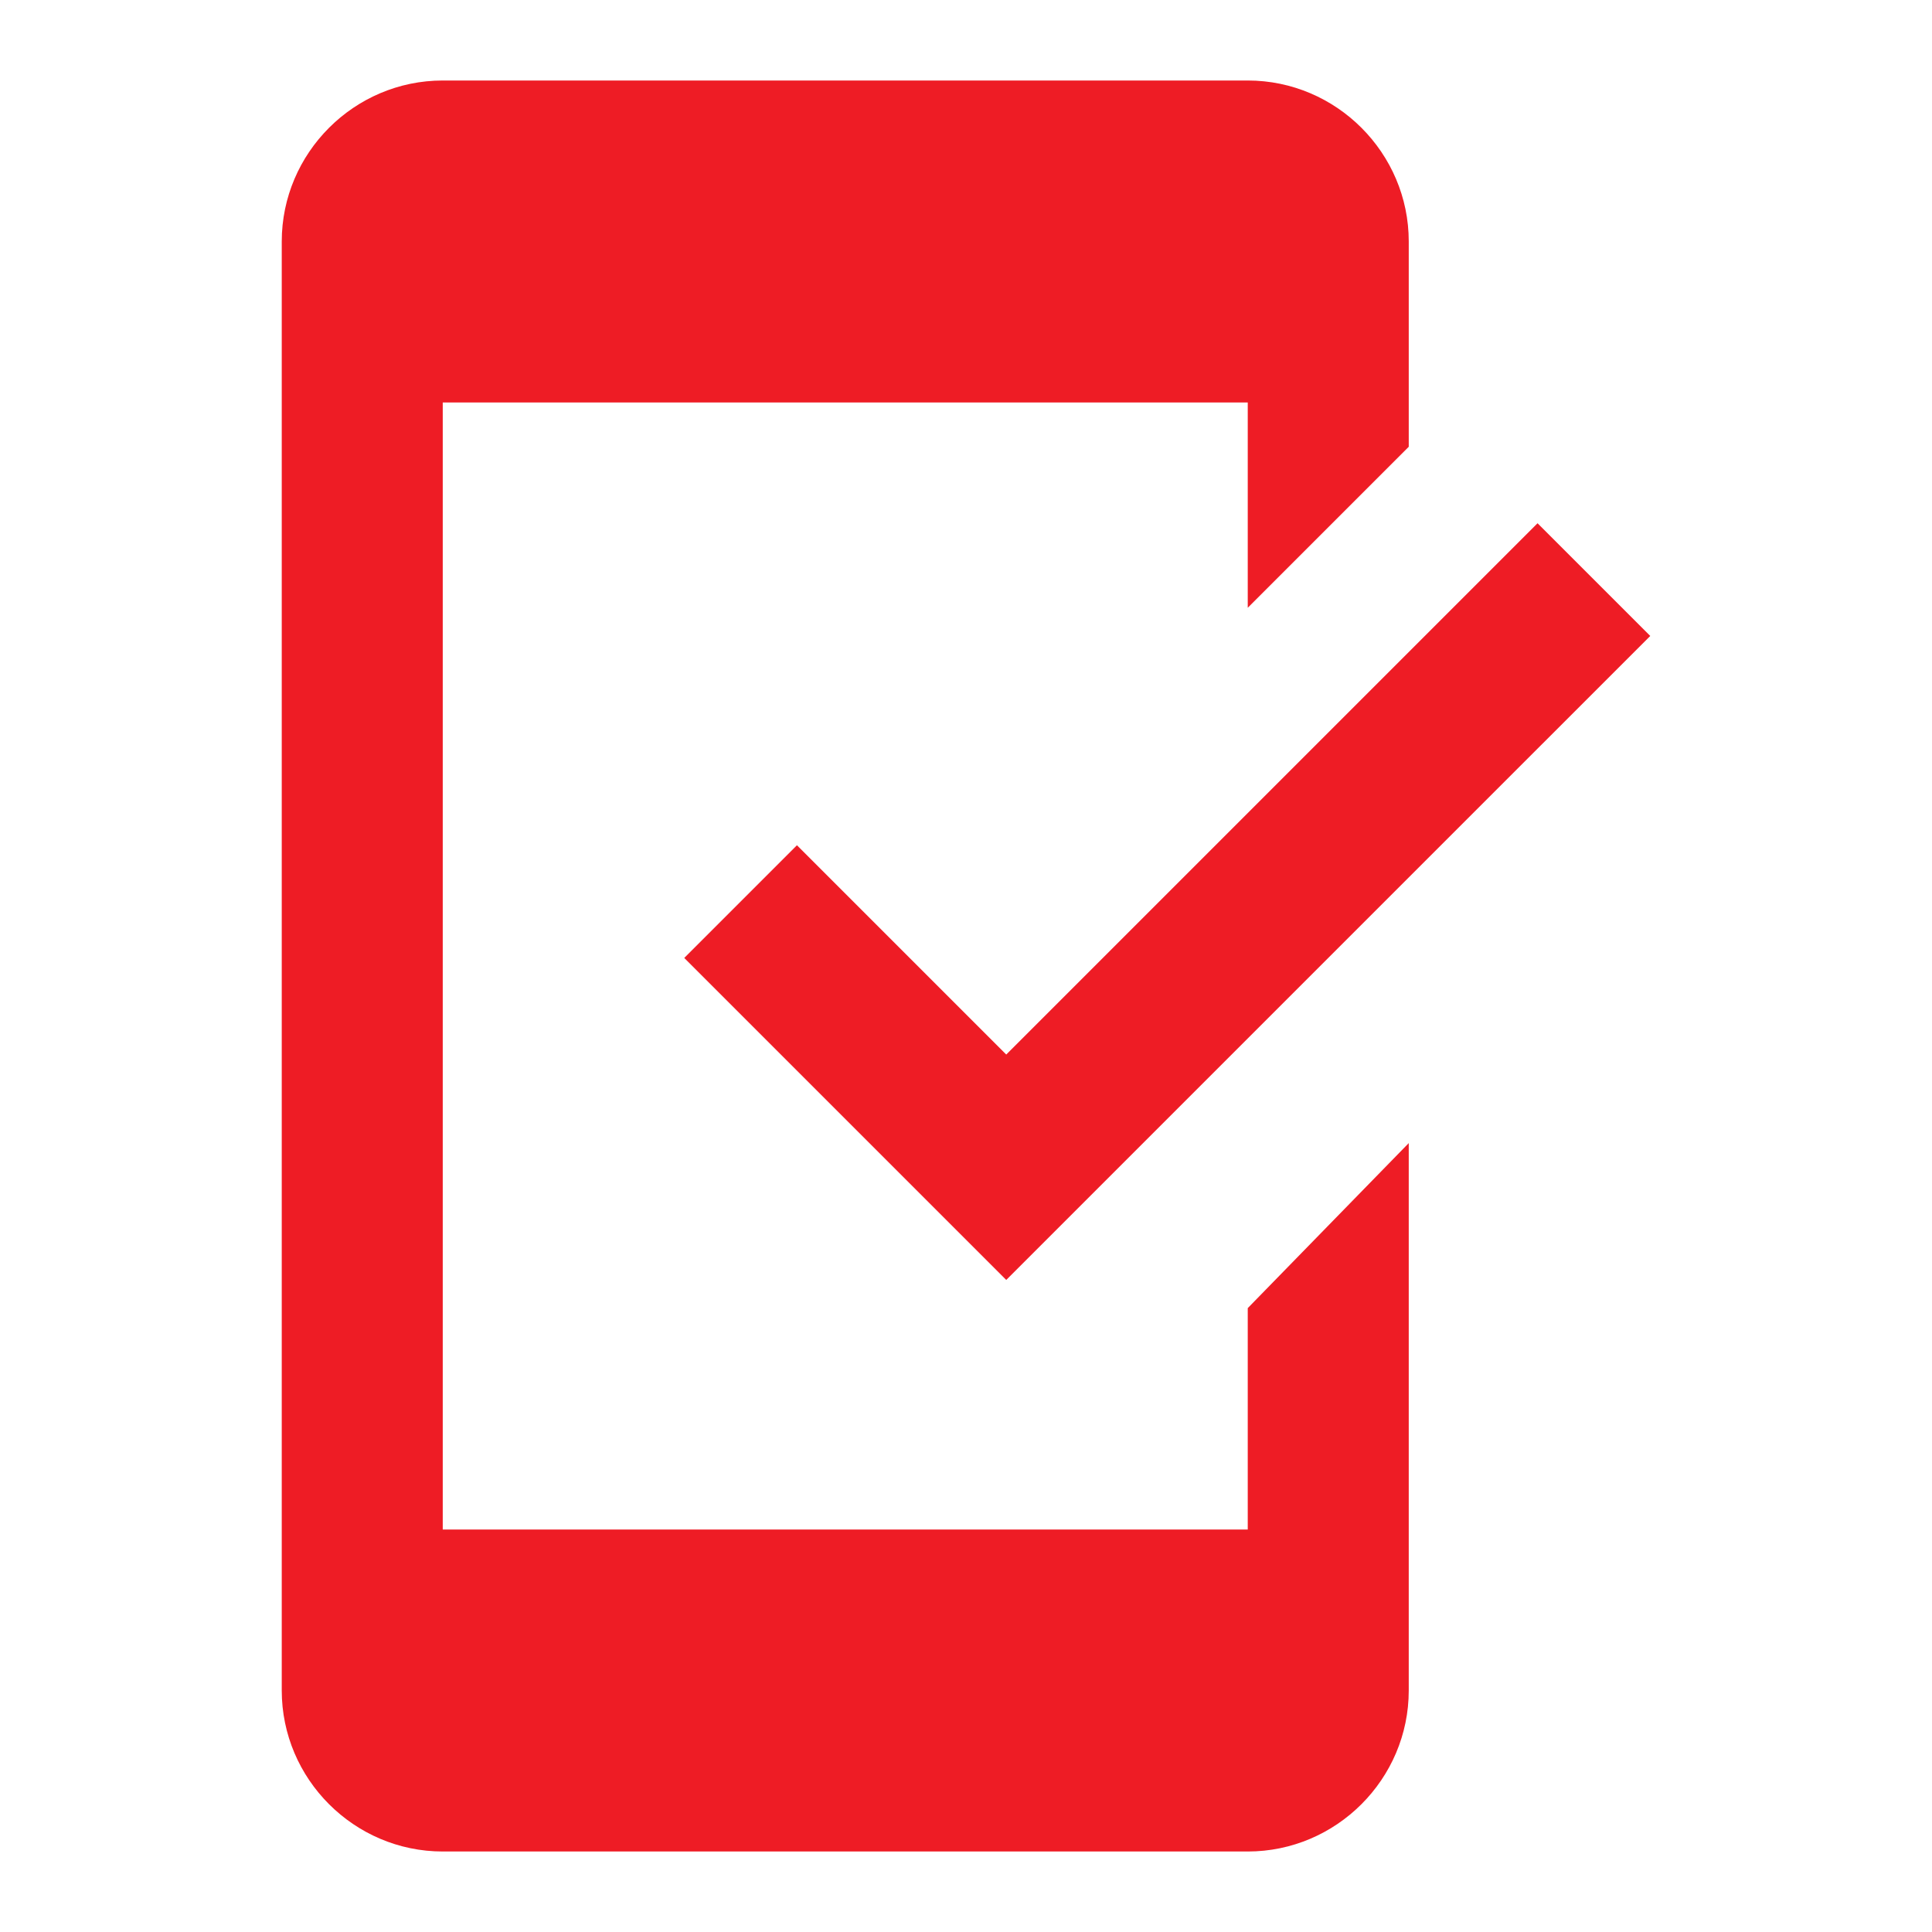
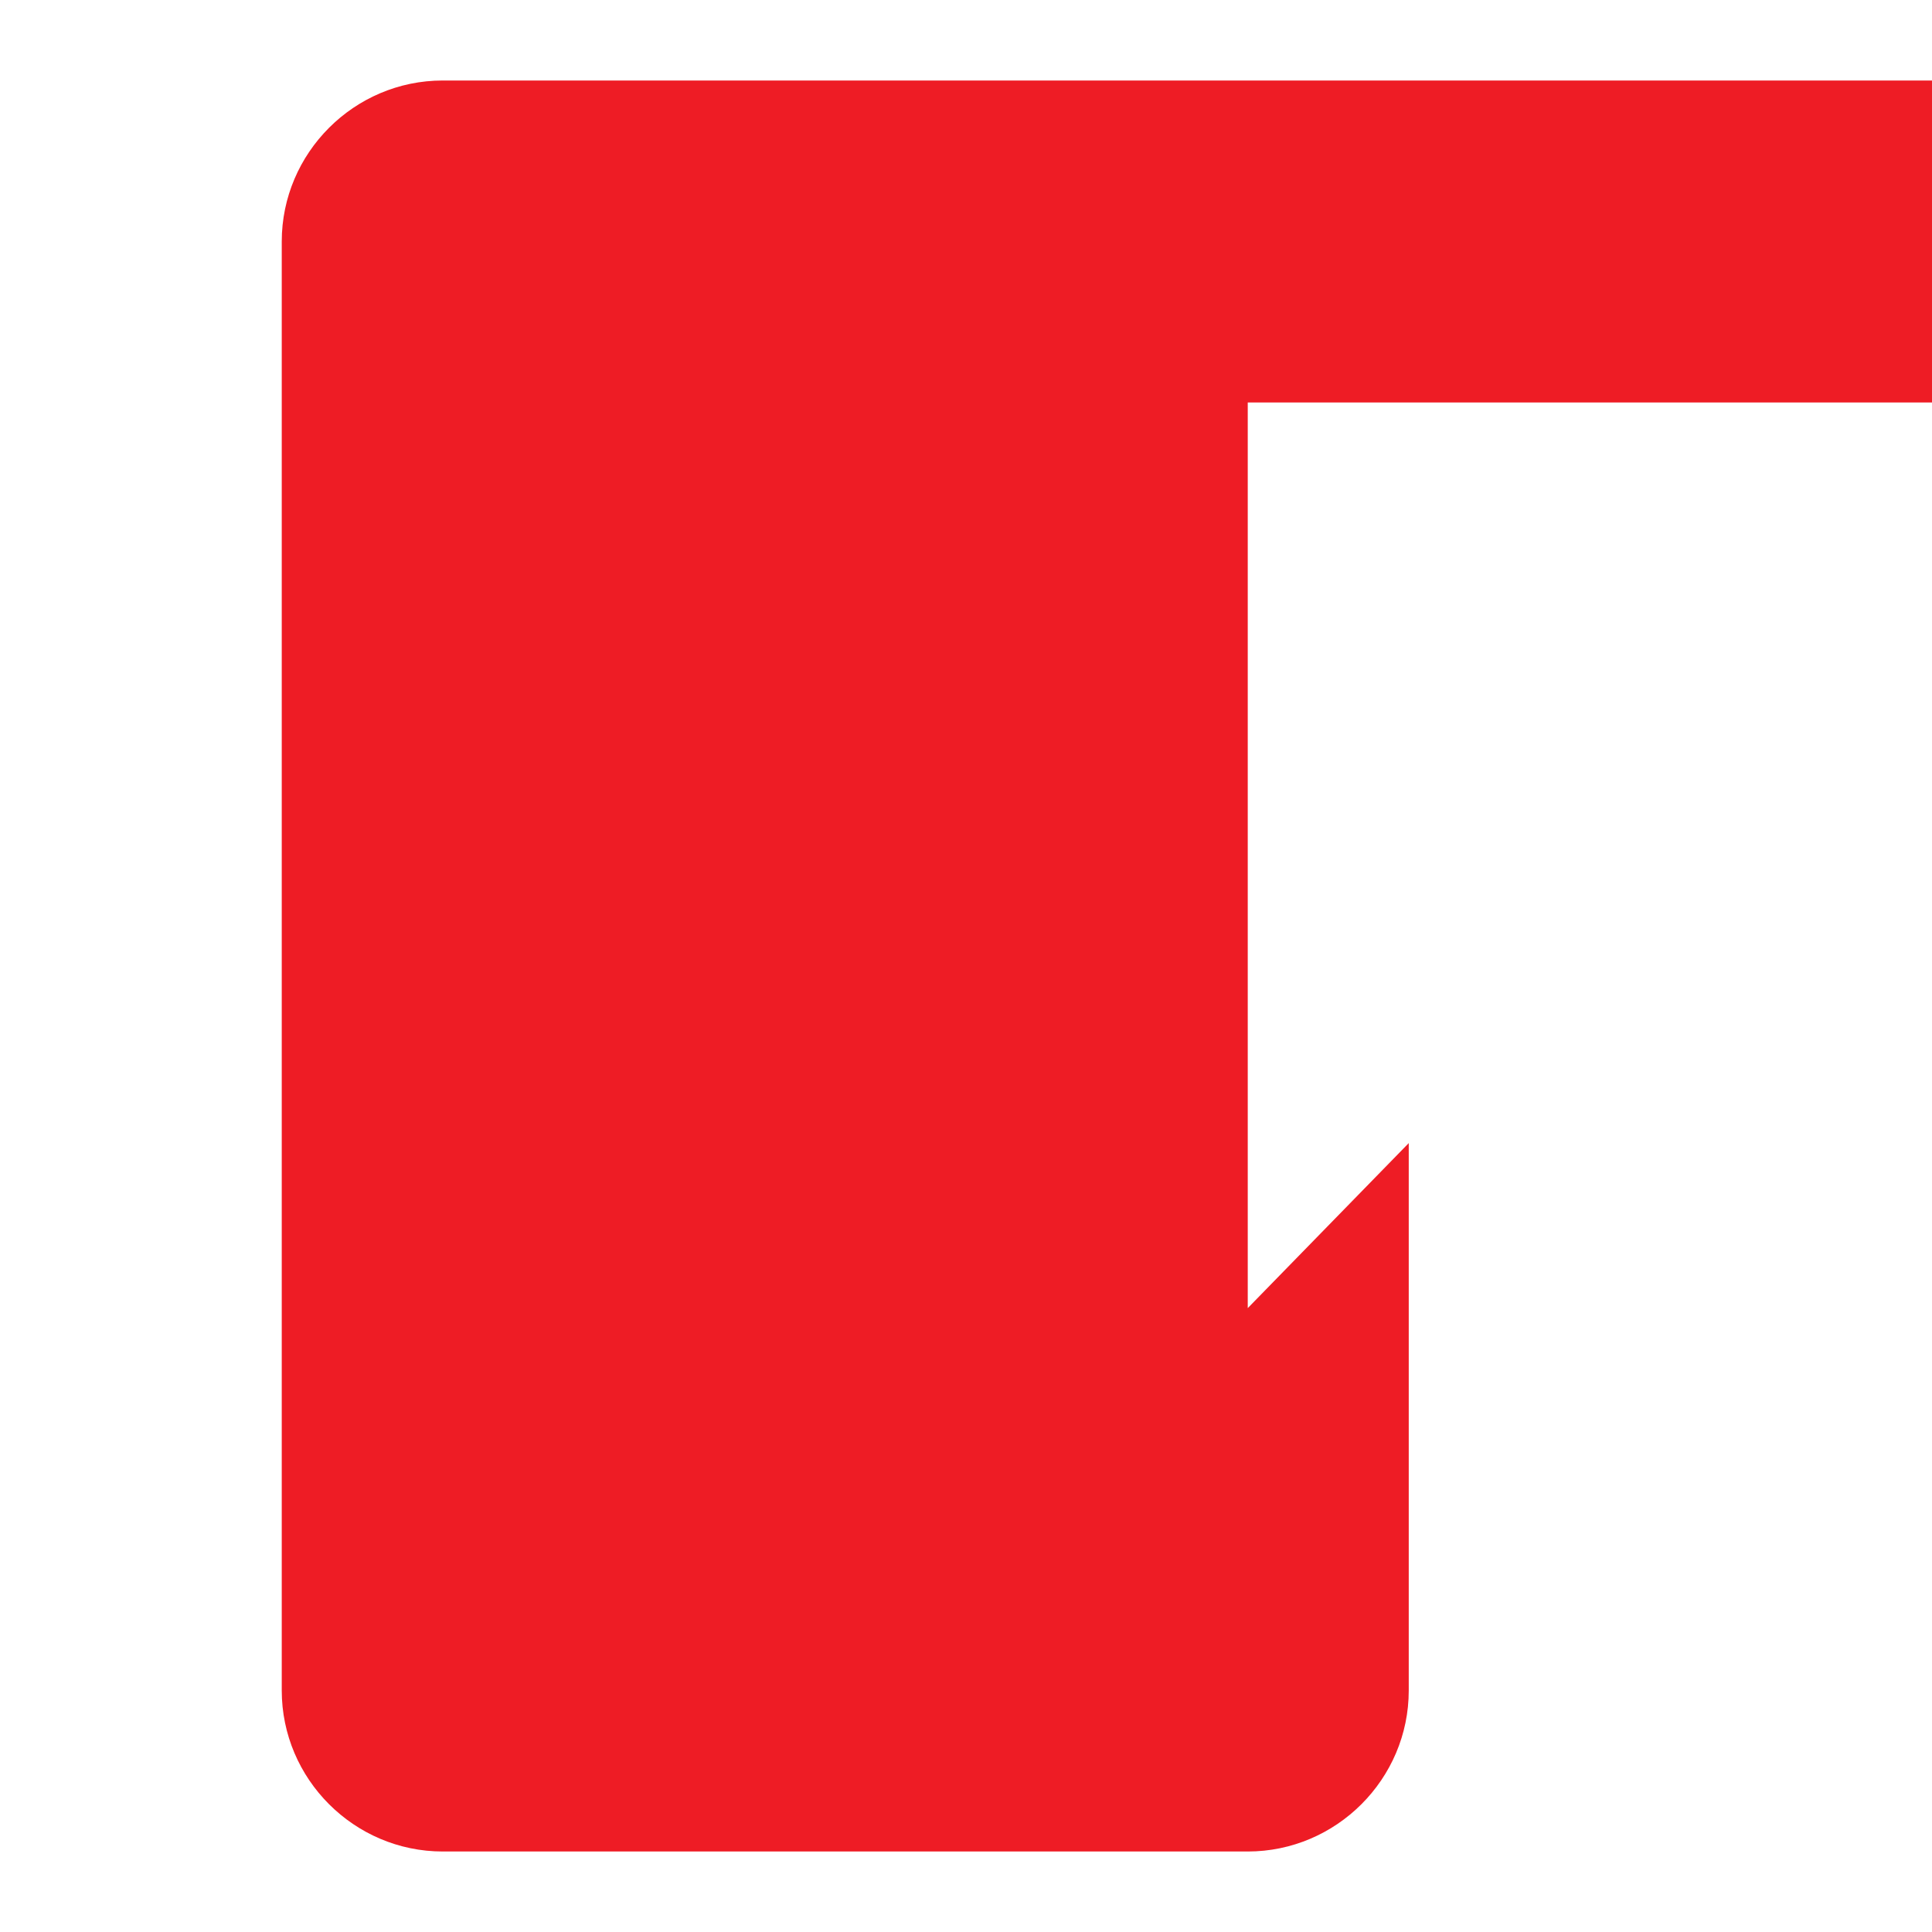
<svg xmlns="http://www.w3.org/2000/svg" version="1.1" id="Layer_1" x="0px" y="0px" width="48px" height="48px" viewBox="0 0 48 48" style="enable-background:new 0 0 48 48;" xml:space="preserve">
  <style type="text/css">
	.st0{fill:#EE1C25;}
</style>
  <title>icon_inspection</title>
-   <path class="st0" d="M31,32.5V38H11V10h20v5.1l4-4V6c0-2.2-1.8-4-4-4H11C8.8,2,7,3.8,7,6v36c0,2.2,1.8,4,4,4h20c2.2,0,4-1.8,4-4  V28.4L31,32.5z" />
-   <polyline class="st0" points="25,26.2 38.2,13 41,15.8 25,31.8 17,23.8 19.8,21 25,26.2 " />
+   <path class="st0" d="M31,32.5V38V10h20v5.1l4-4V6c0-2.2-1.8-4-4-4H11C8.8,2,7,3.8,7,6v36c0,2.2,1.8,4,4,4h20c2.2,0,4-1.8,4-4  V28.4L31,32.5z" />
</svg>